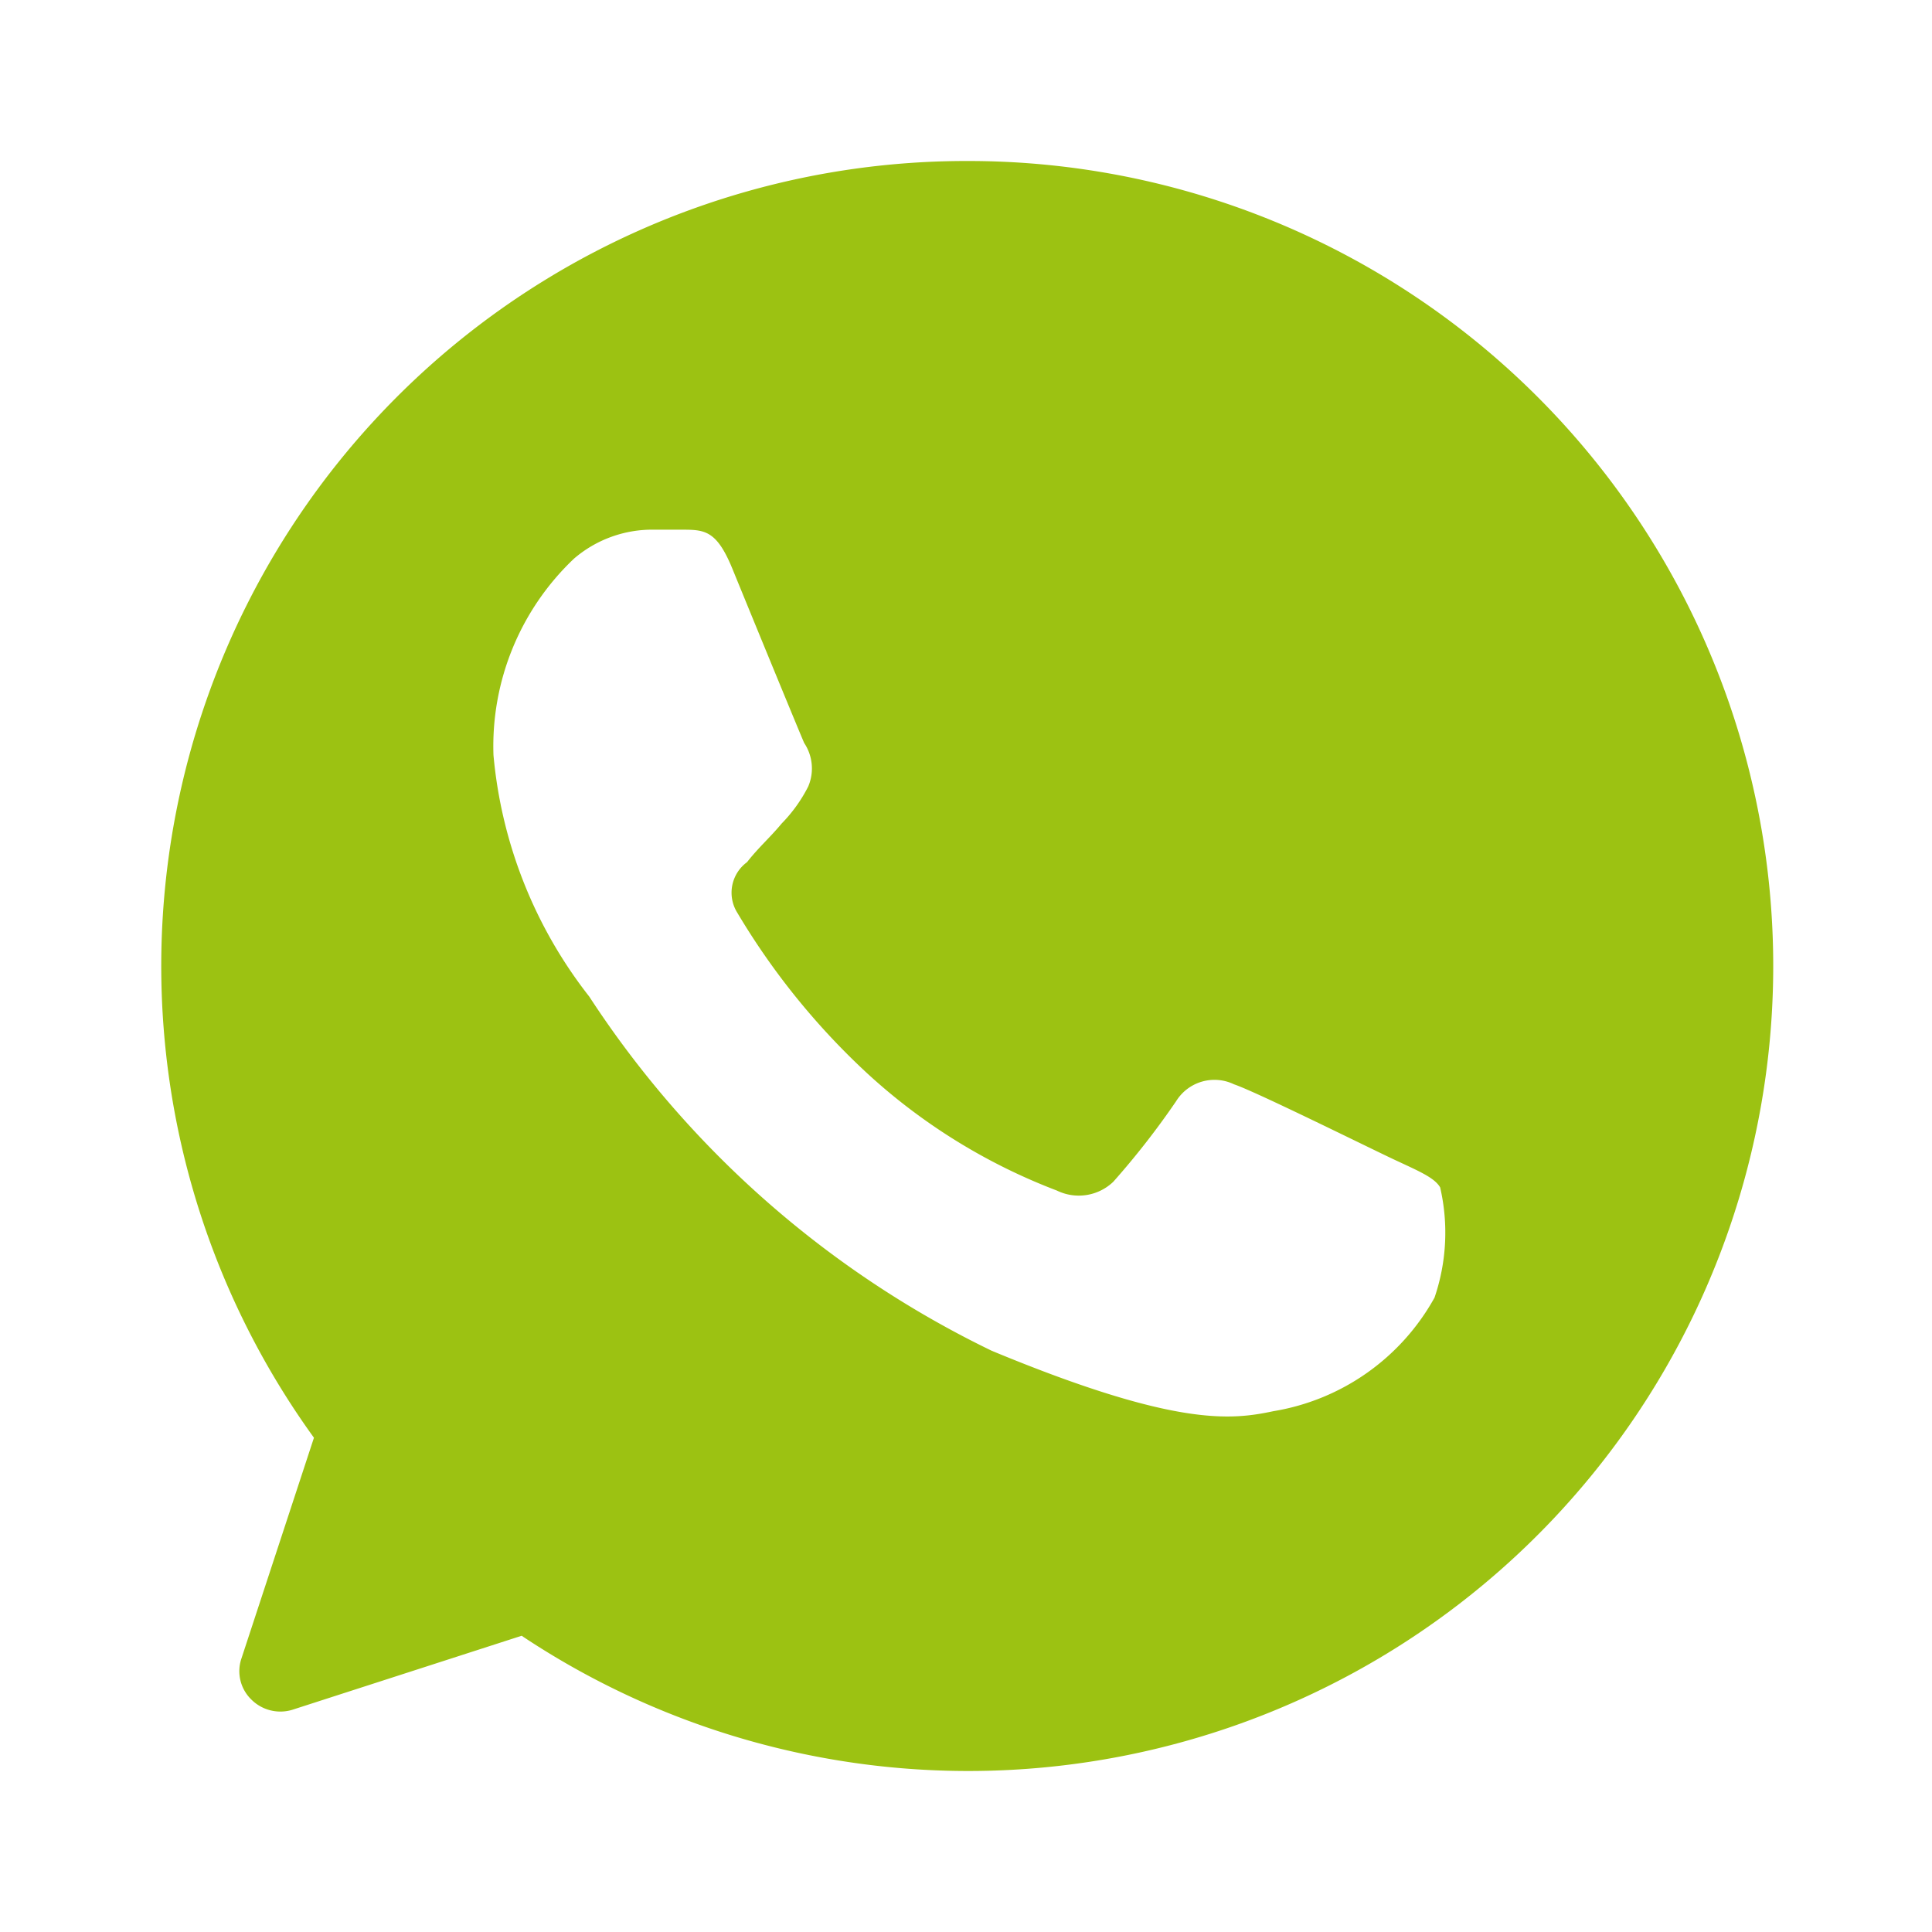
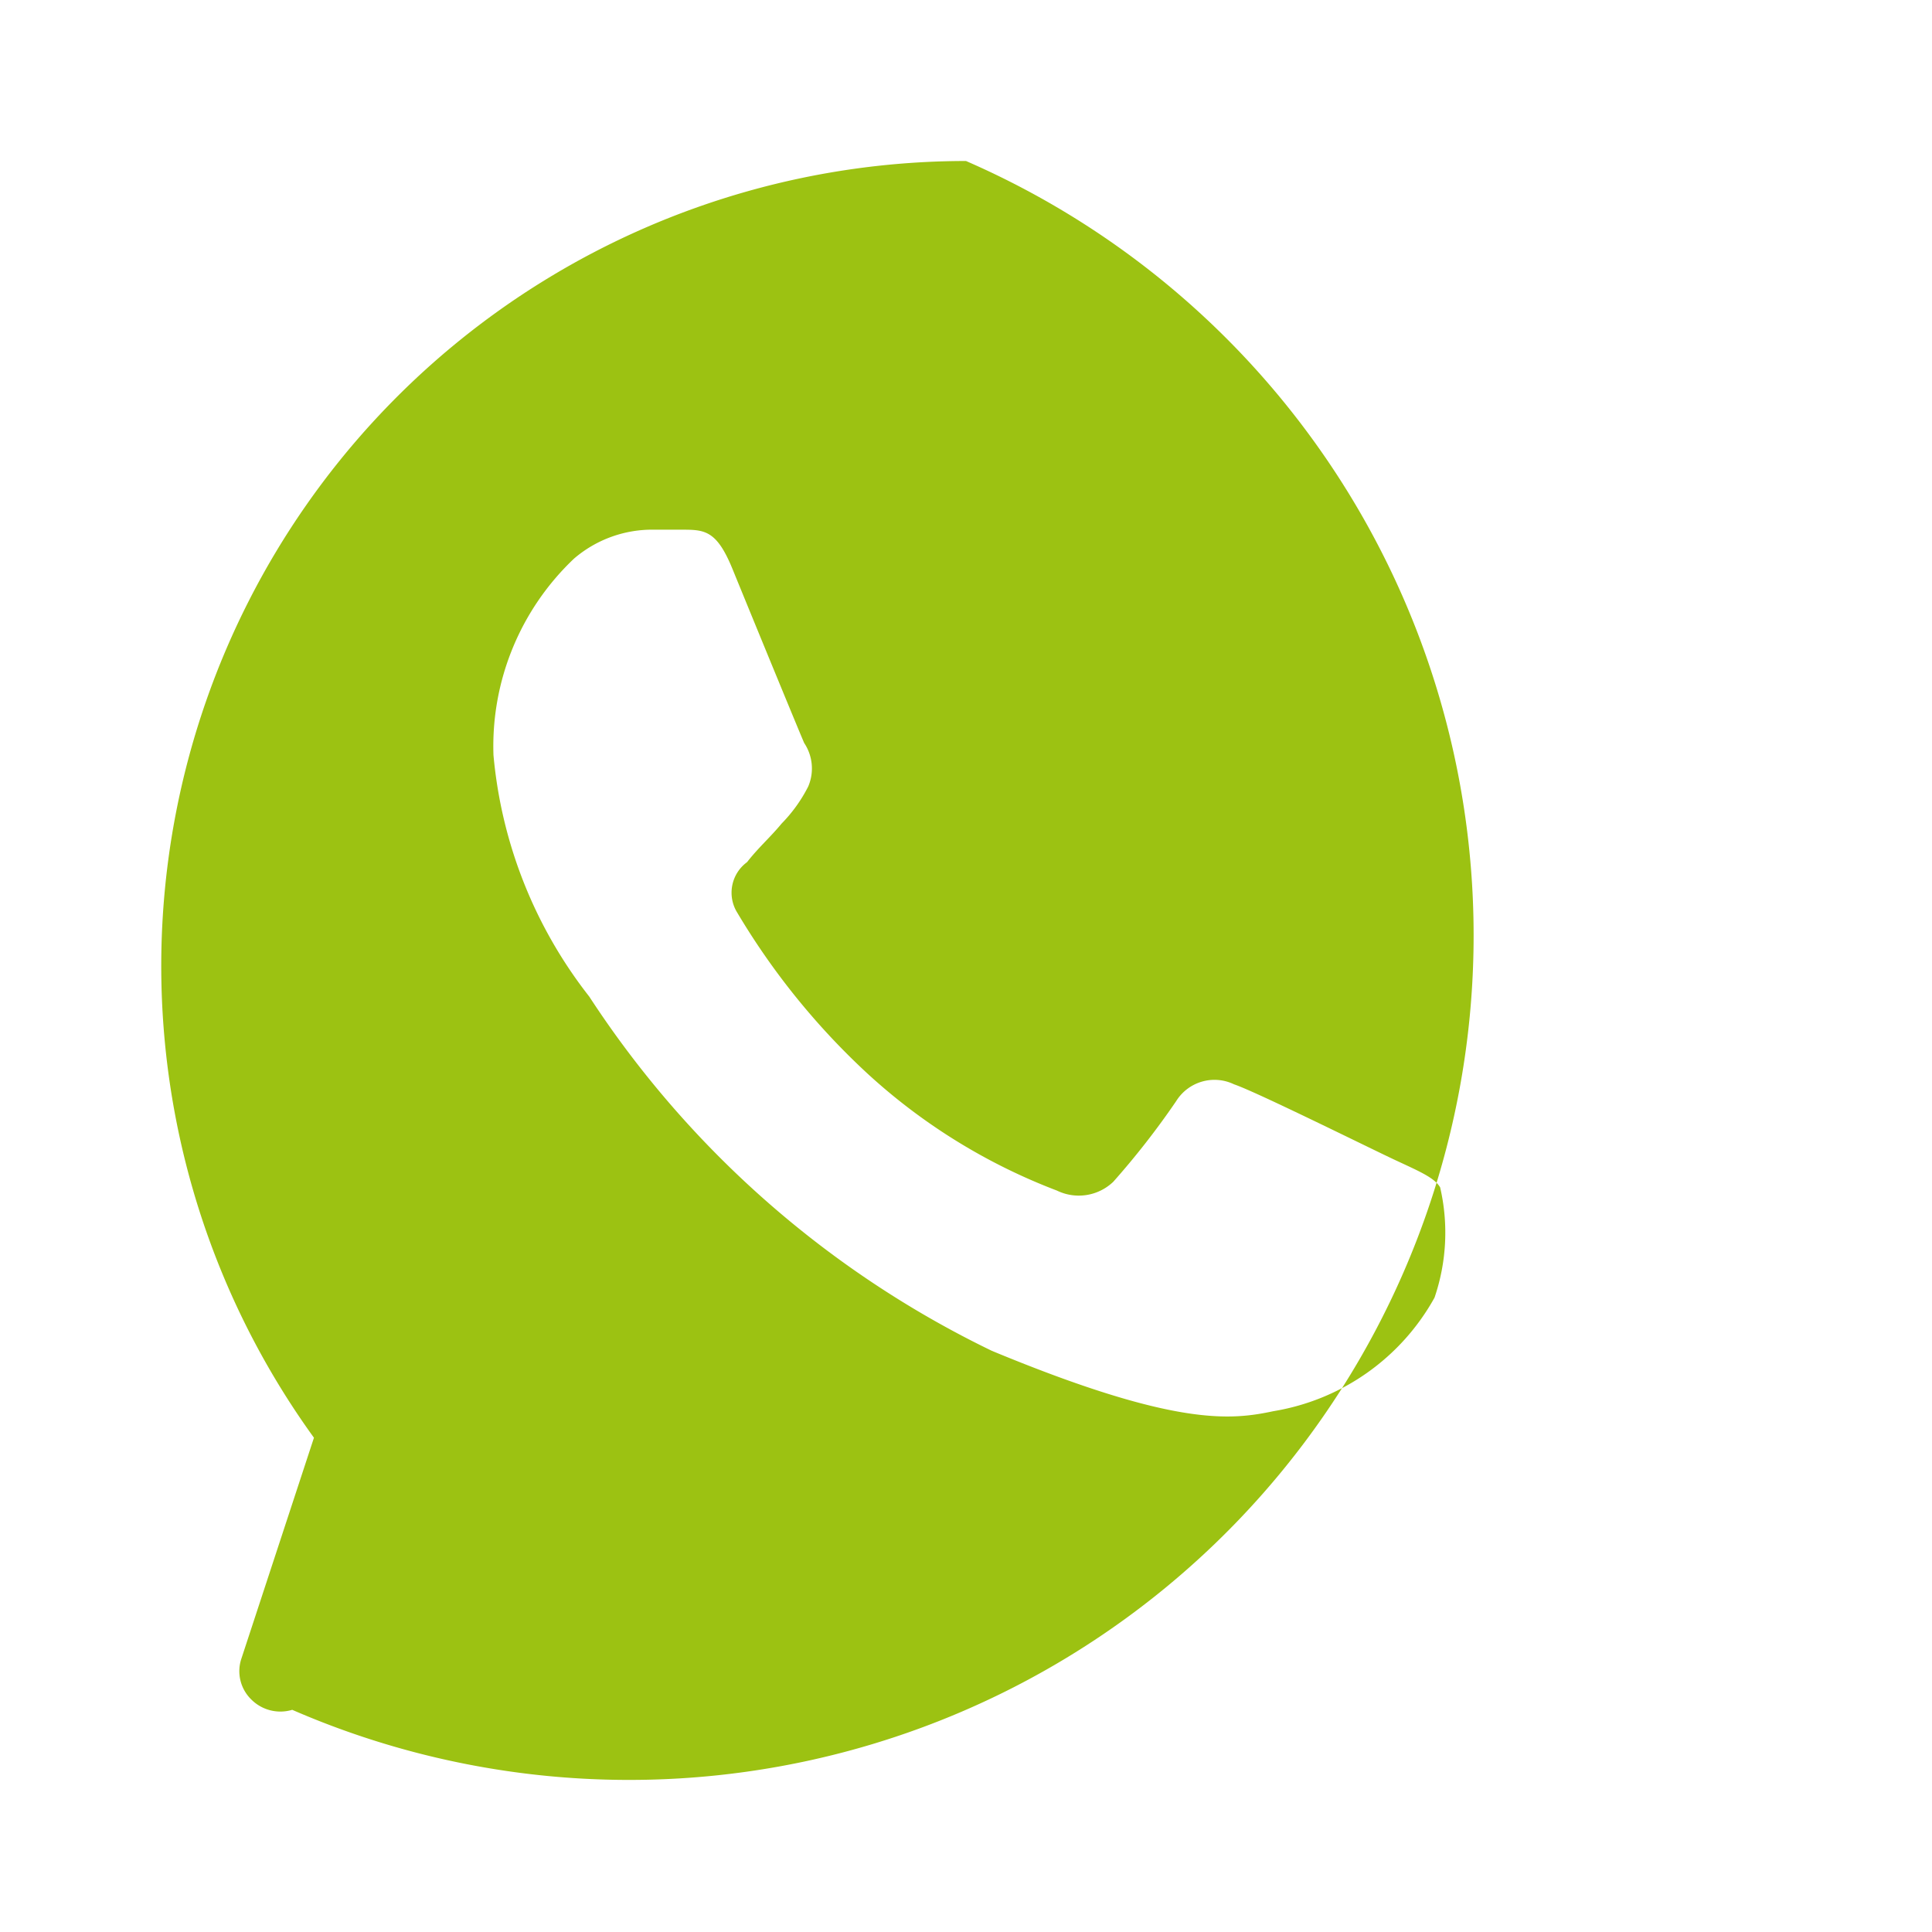
<svg xmlns="http://www.w3.org/2000/svg" t="1761964267360" class="icon" viewBox="0 0 1024 1024" version="1.1" p-id="5381" width="28px" height="28px">
-   <path d="M512 85.333a426.667 426.667 0 0 0-345.6 676.693L128 878.933a20.907 20.907 0 0 0 5.12 21.76 21.76 21.76 0 0 0 21.76 5.547l121.6-39.253A426.667 426.667 0 1 0 512 85.333z m248.32 602.453a119.893 119.893 0 0 1-85.333 60.16c-22.187 4.693-51.627 8.533-149.333-32a530.347 530.347 0 0 1-213.333-187.733 242.773 242.773 0 0 1-50.773-128 136.96 136.96 0 0 1 42.667-104.107 63.573 63.573 0 0 1 42.667-15.36h14.08c12.373 0 18.773 0 27.307 20.907s34.987 85.333 37.973 92.16a24.32 24.32 0 0 1 2.133 23.04 78.933 78.933 0 0 1-14.08 19.627c-5.973 7.253-12.373 12.8-18.347 20.48a20.053 20.053 0 0 0-5.12 26.88 381.44 381.44 0 0 0 69.12 85.333 313.173 313.173 0 0 0 100.267 61.867 26.453 26.453 0 0 0 29.867-4.693 426.667 426.667 0 0 0 33.28-42.667 23.893 23.893 0 0 1 30.72-8.96c11.52 3.84 72.533 34.133 85.333 40.107s20.907 9.387 23.893 14.507a106.667 106.667 0 0 1-2.987 58.453z" p-id="5382" fill="#9cc212" />
+   <path d="M512 85.333a426.667 426.667 0 0 0-345.6 676.693L128 878.933a20.907 20.907 0 0 0 5.12 21.76 21.76 21.76 0 0 0 21.76 5.547A426.667 426.667 0 1 0 512 85.333z m248.32 602.453a119.893 119.893 0 0 1-85.333 60.16c-22.187 4.693-51.627 8.533-149.333-32a530.347 530.347 0 0 1-213.333-187.733 242.773 242.773 0 0 1-50.773-128 136.96 136.96 0 0 1 42.667-104.107 63.573 63.573 0 0 1 42.667-15.36h14.08c12.373 0 18.773 0 27.307 20.907s34.987 85.333 37.973 92.16a24.32 24.32 0 0 1 2.133 23.04 78.933 78.933 0 0 1-14.08 19.627c-5.973 7.253-12.373 12.8-18.347 20.48a20.053 20.053 0 0 0-5.12 26.88 381.44 381.44 0 0 0 69.12 85.333 313.173 313.173 0 0 0 100.267 61.867 26.453 26.453 0 0 0 29.867-4.693 426.667 426.667 0 0 0 33.28-42.667 23.893 23.893 0 0 1 30.72-8.96c11.52 3.84 72.533 34.133 85.333 40.107s20.907 9.387 23.893 14.507a106.667 106.667 0 0 1-2.987 58.453z" p-id="5382" fill="#9cc212" />
</svg>